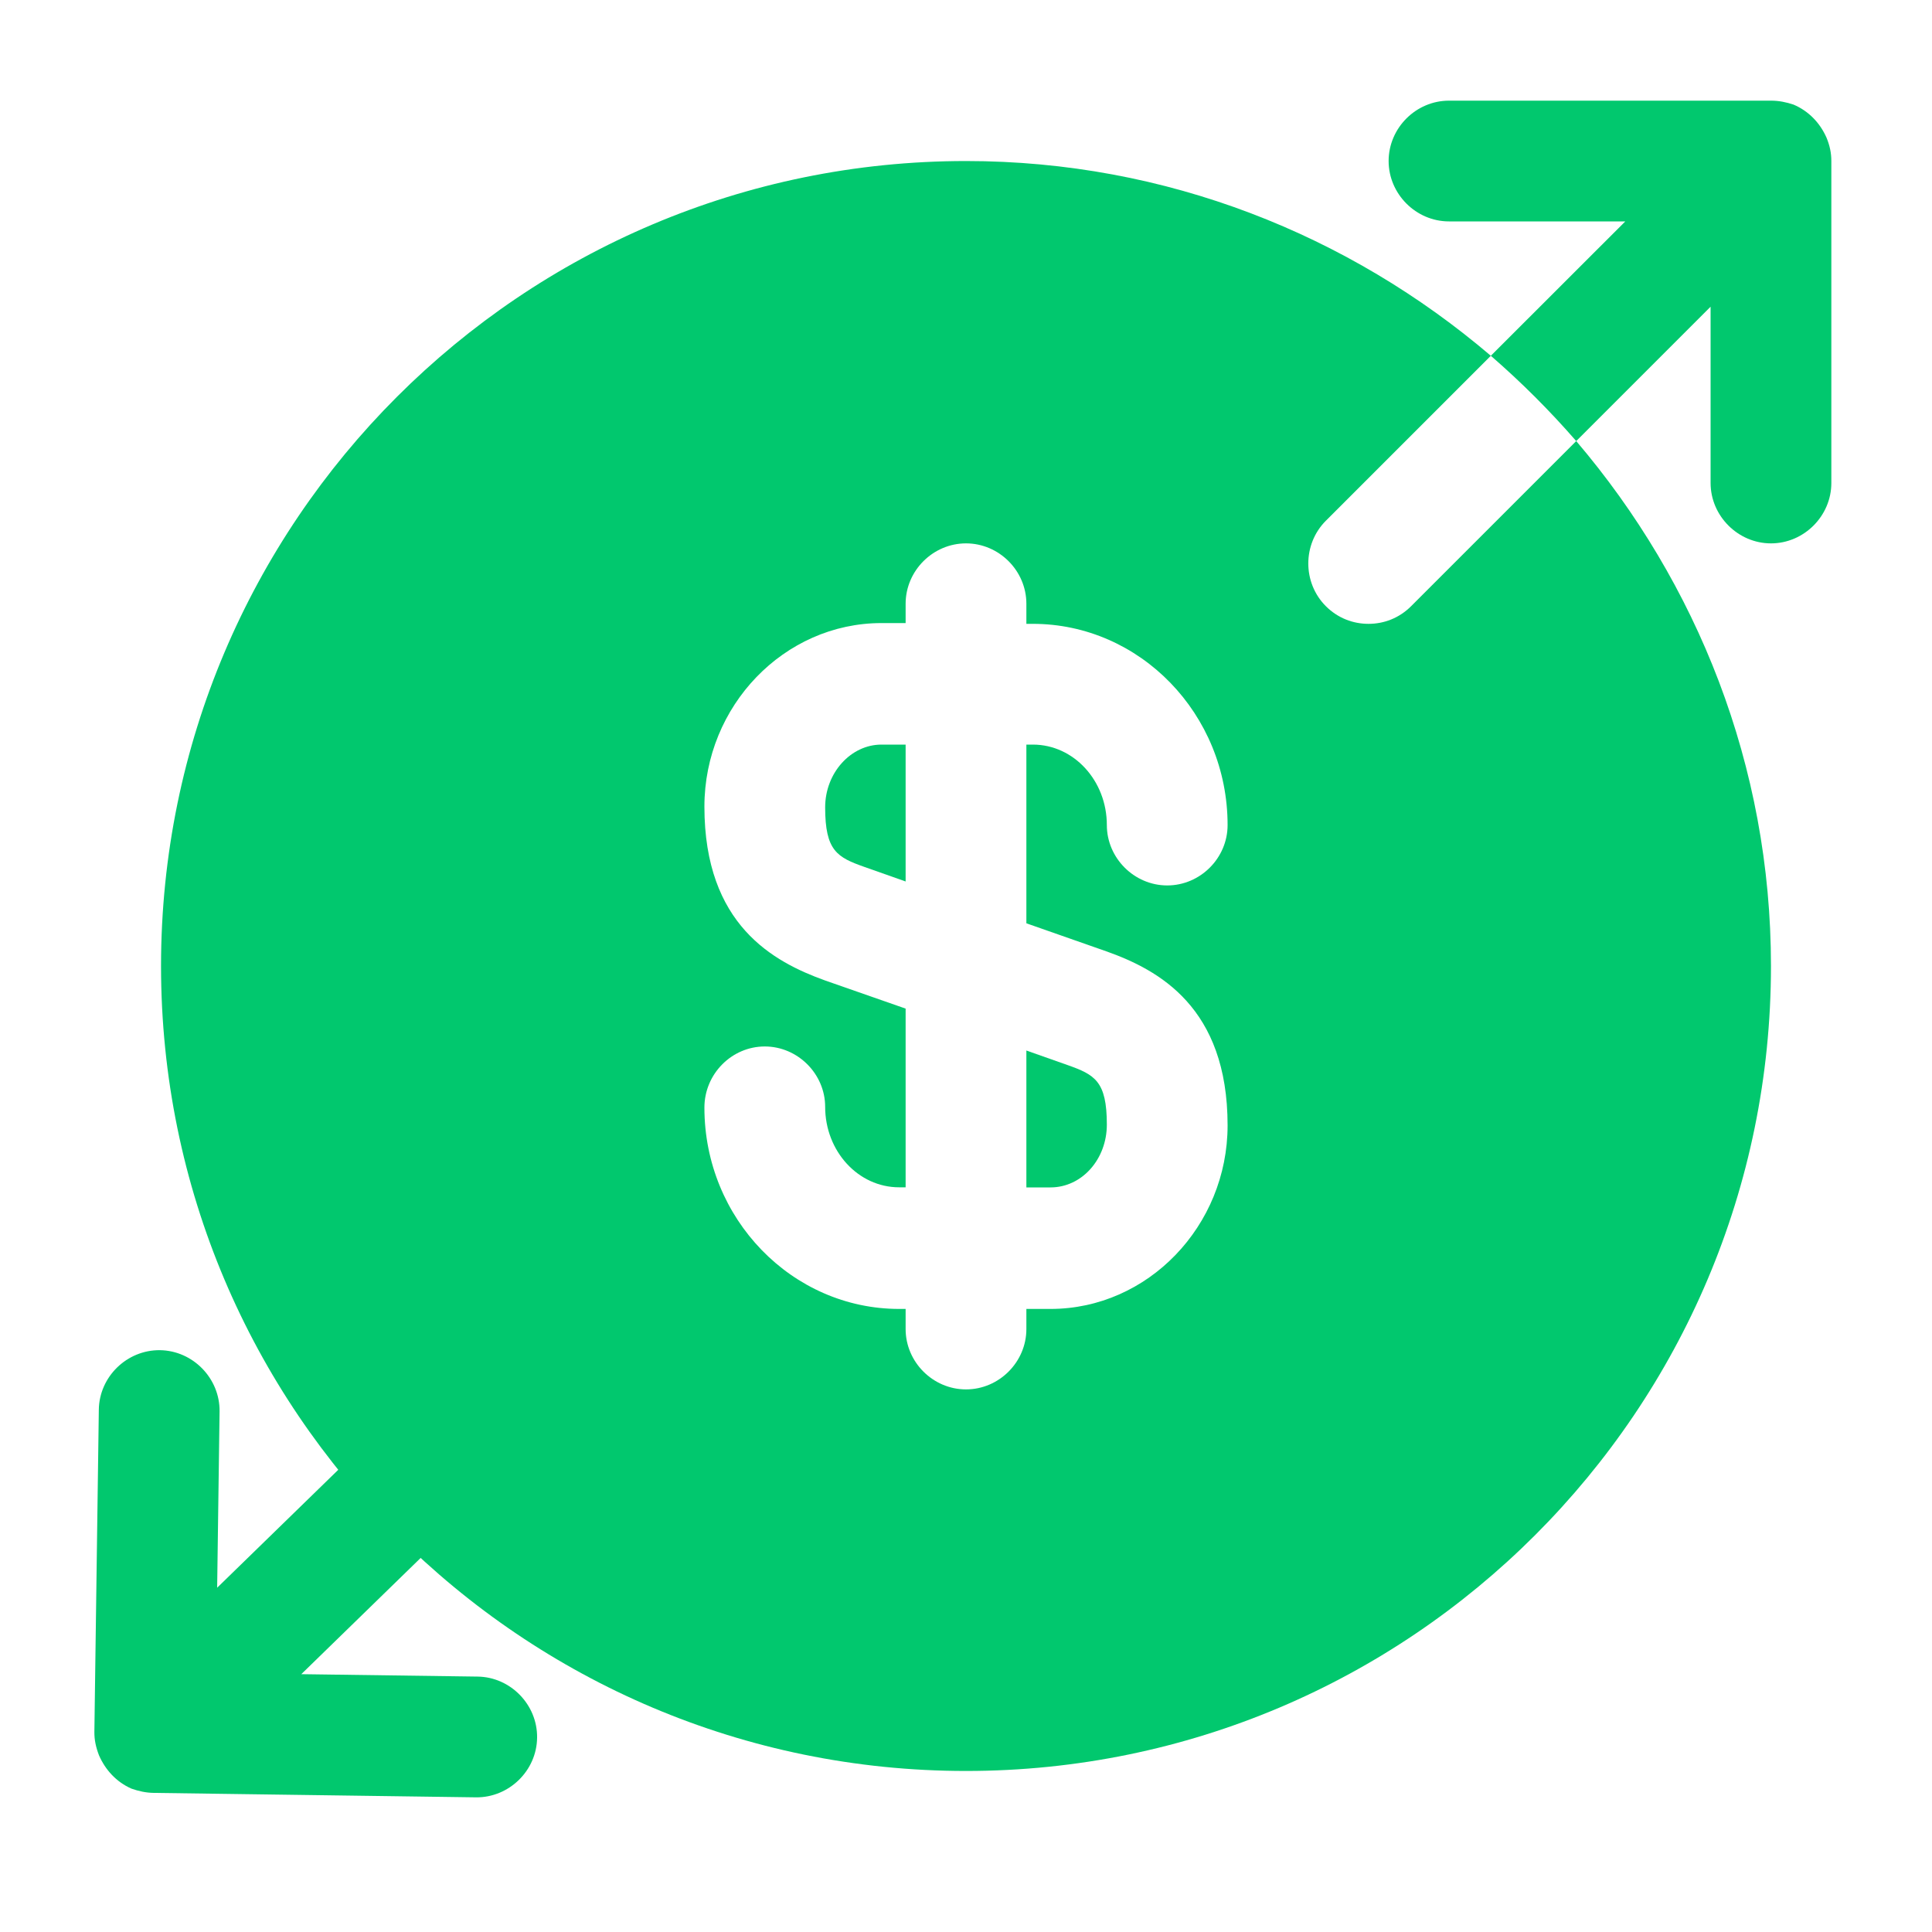
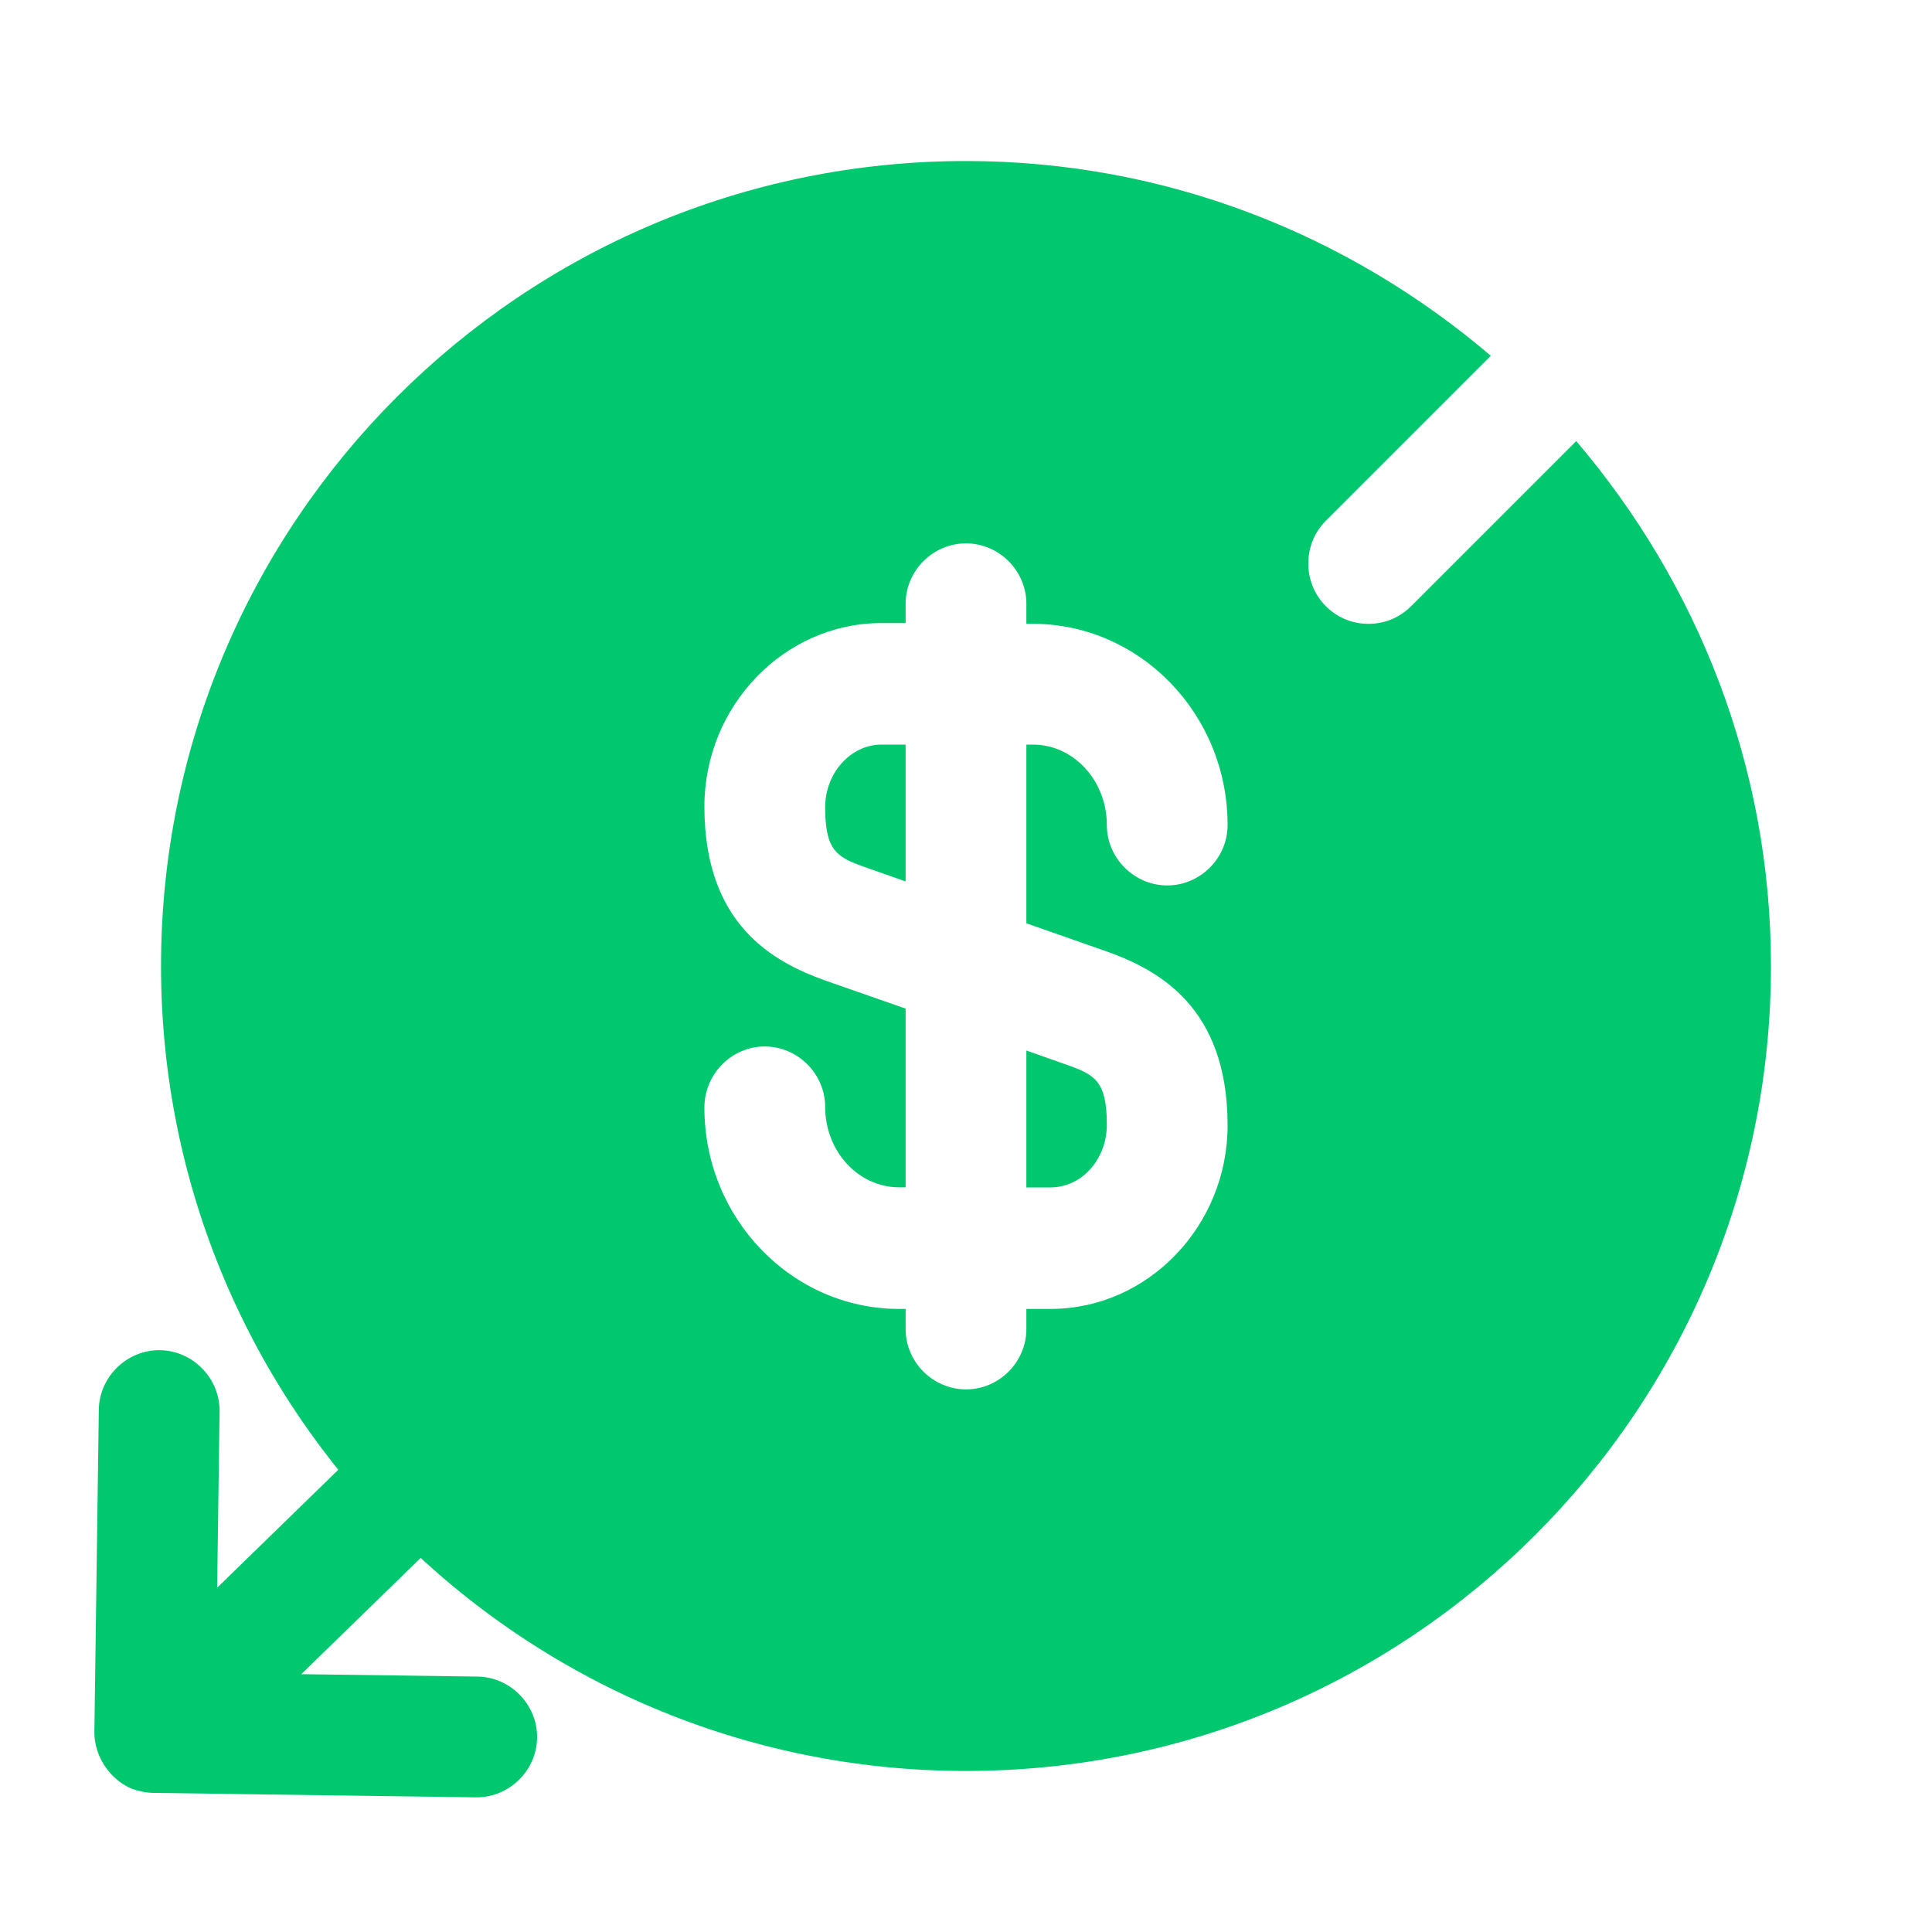
<svg xmlns="http://www.w3.org/2000/svg" width="20" height="20" viewBox="0 0 20 20" fill="none">
  <path d="M8.542 8.358C8.542 8.809 8.667 8.875 8.95 8.975L9.375 9.125V7.708H9.125C8.808 7.708 8.542 8 8.542 8.358Z" fill="#01C86E" />
  <path d="M10.625 12.292H10.875C11.2 12.292 11.458 12 11.458 11.642C11.458 11.192 11.333 11.125 11.05 11.025L10.625 10.875V12.292Z" fill="#01C86E" />
  <path d="M16.317 4.566L14.608 6.275C14.483 6.4 14.325 6.458 14.167 6.458C14.008 6.458 13.85 6.4 13.725 6.275C13.483 6.033 13.483 5.633 13.725 5.391L15.433 3.683C13.967 2.433 12.075 1.667 10 1.667C5.4 1.667 1.667 5.4 1.667 10C1.667 14.6 5.4 18.333 10 18.333C14.6 18.333 18.333 14.6 18.333 10C18.333 7.925 17.567 6.033 16.317 4.566ZM11.458 9.85C11.992 10.041 12.708 10.425 12.708 11.65C12.708 12.691 11.883 13.55 10.875 13.55H10.625V13.758C10.625 14.1 10.342 14.383 10 14.383C9.658 14.383 9.375 14.1 9.375 13.758V13.55H9.308C8.2 13.55 7.292 12.617 7.292 11.466C7.292 11.117 7.575 10.833 7.917 10.833C8.258 10.833 8.542 11.117 8.542 11.458C8.542 11.916 8.883 12.291 9.308 12.291H9.375V10.441L8.542 10.15C8.008 9.958 7.292 9.575 7.292 8.35C7.292 7.308 8.117 6.45 9.125 6.45H9.375V6.25C9.375 5.908 9.658 5.625 10 5.625C10.342 5.625 10.625 5.908 10.625 6.25V6.458H10.692C11.8 6.458 12.708 7.391 12.708 8.541C12.708 8.883 12.425 9.166 12.083 9.166C11.742 9.166 11.458 8.883 11.458 8.541C11.458 8.083 11.117 7.708 10.692 7.708H10.625V9.558L11.458 9.85Z" fill="#01C86E" />
-   <path d="M18.908 1.425C18.842 1.275 18.725 1.15 18.567 1.083C18.492 1.058 18.417 1.042 18.333 1.042H15C14.658 1.042 14.375 1.325 14.375 1.667C14.375 2.008 14.658 2.292 15 2.292H16.825L15.433 3.683C15.75 3.958 16.042 4.25 16.317 4.566L17.708 3.175V5C17.708 5.341 17.992 5.625 18.333 5.625C18.675 5.625 18.958 5.341 18.958 5V1.667C18.958 1.583 18.942 1.508 18.908 1.425Z" fill="#01C86E" />
  <path d="M1.024 18.169C1.089 18.32 1.204 18.447 1.361 18.516C1.436 18.542 1.51 18.559 1.594 18.56L4.927 18.606C5.268 18.61 5.556 18.331 5.56 17.989C5.565 17.648 5.285 17.36 4.944 17.356L3.119 17.331L4.529 15.958C4.217 15.679 3.929 15.384 3.658 15.063L2.248 16.436L2.273 14.611C2.277 14.269 1.998 13.982 1.656 13.977C1.314 13.973 1.027 14.252 1.023 14.594L0.977 17.927C0.976 18.01 0.992 18.085 1.024 18.169Z" fill="#01C86E" />
</svg>